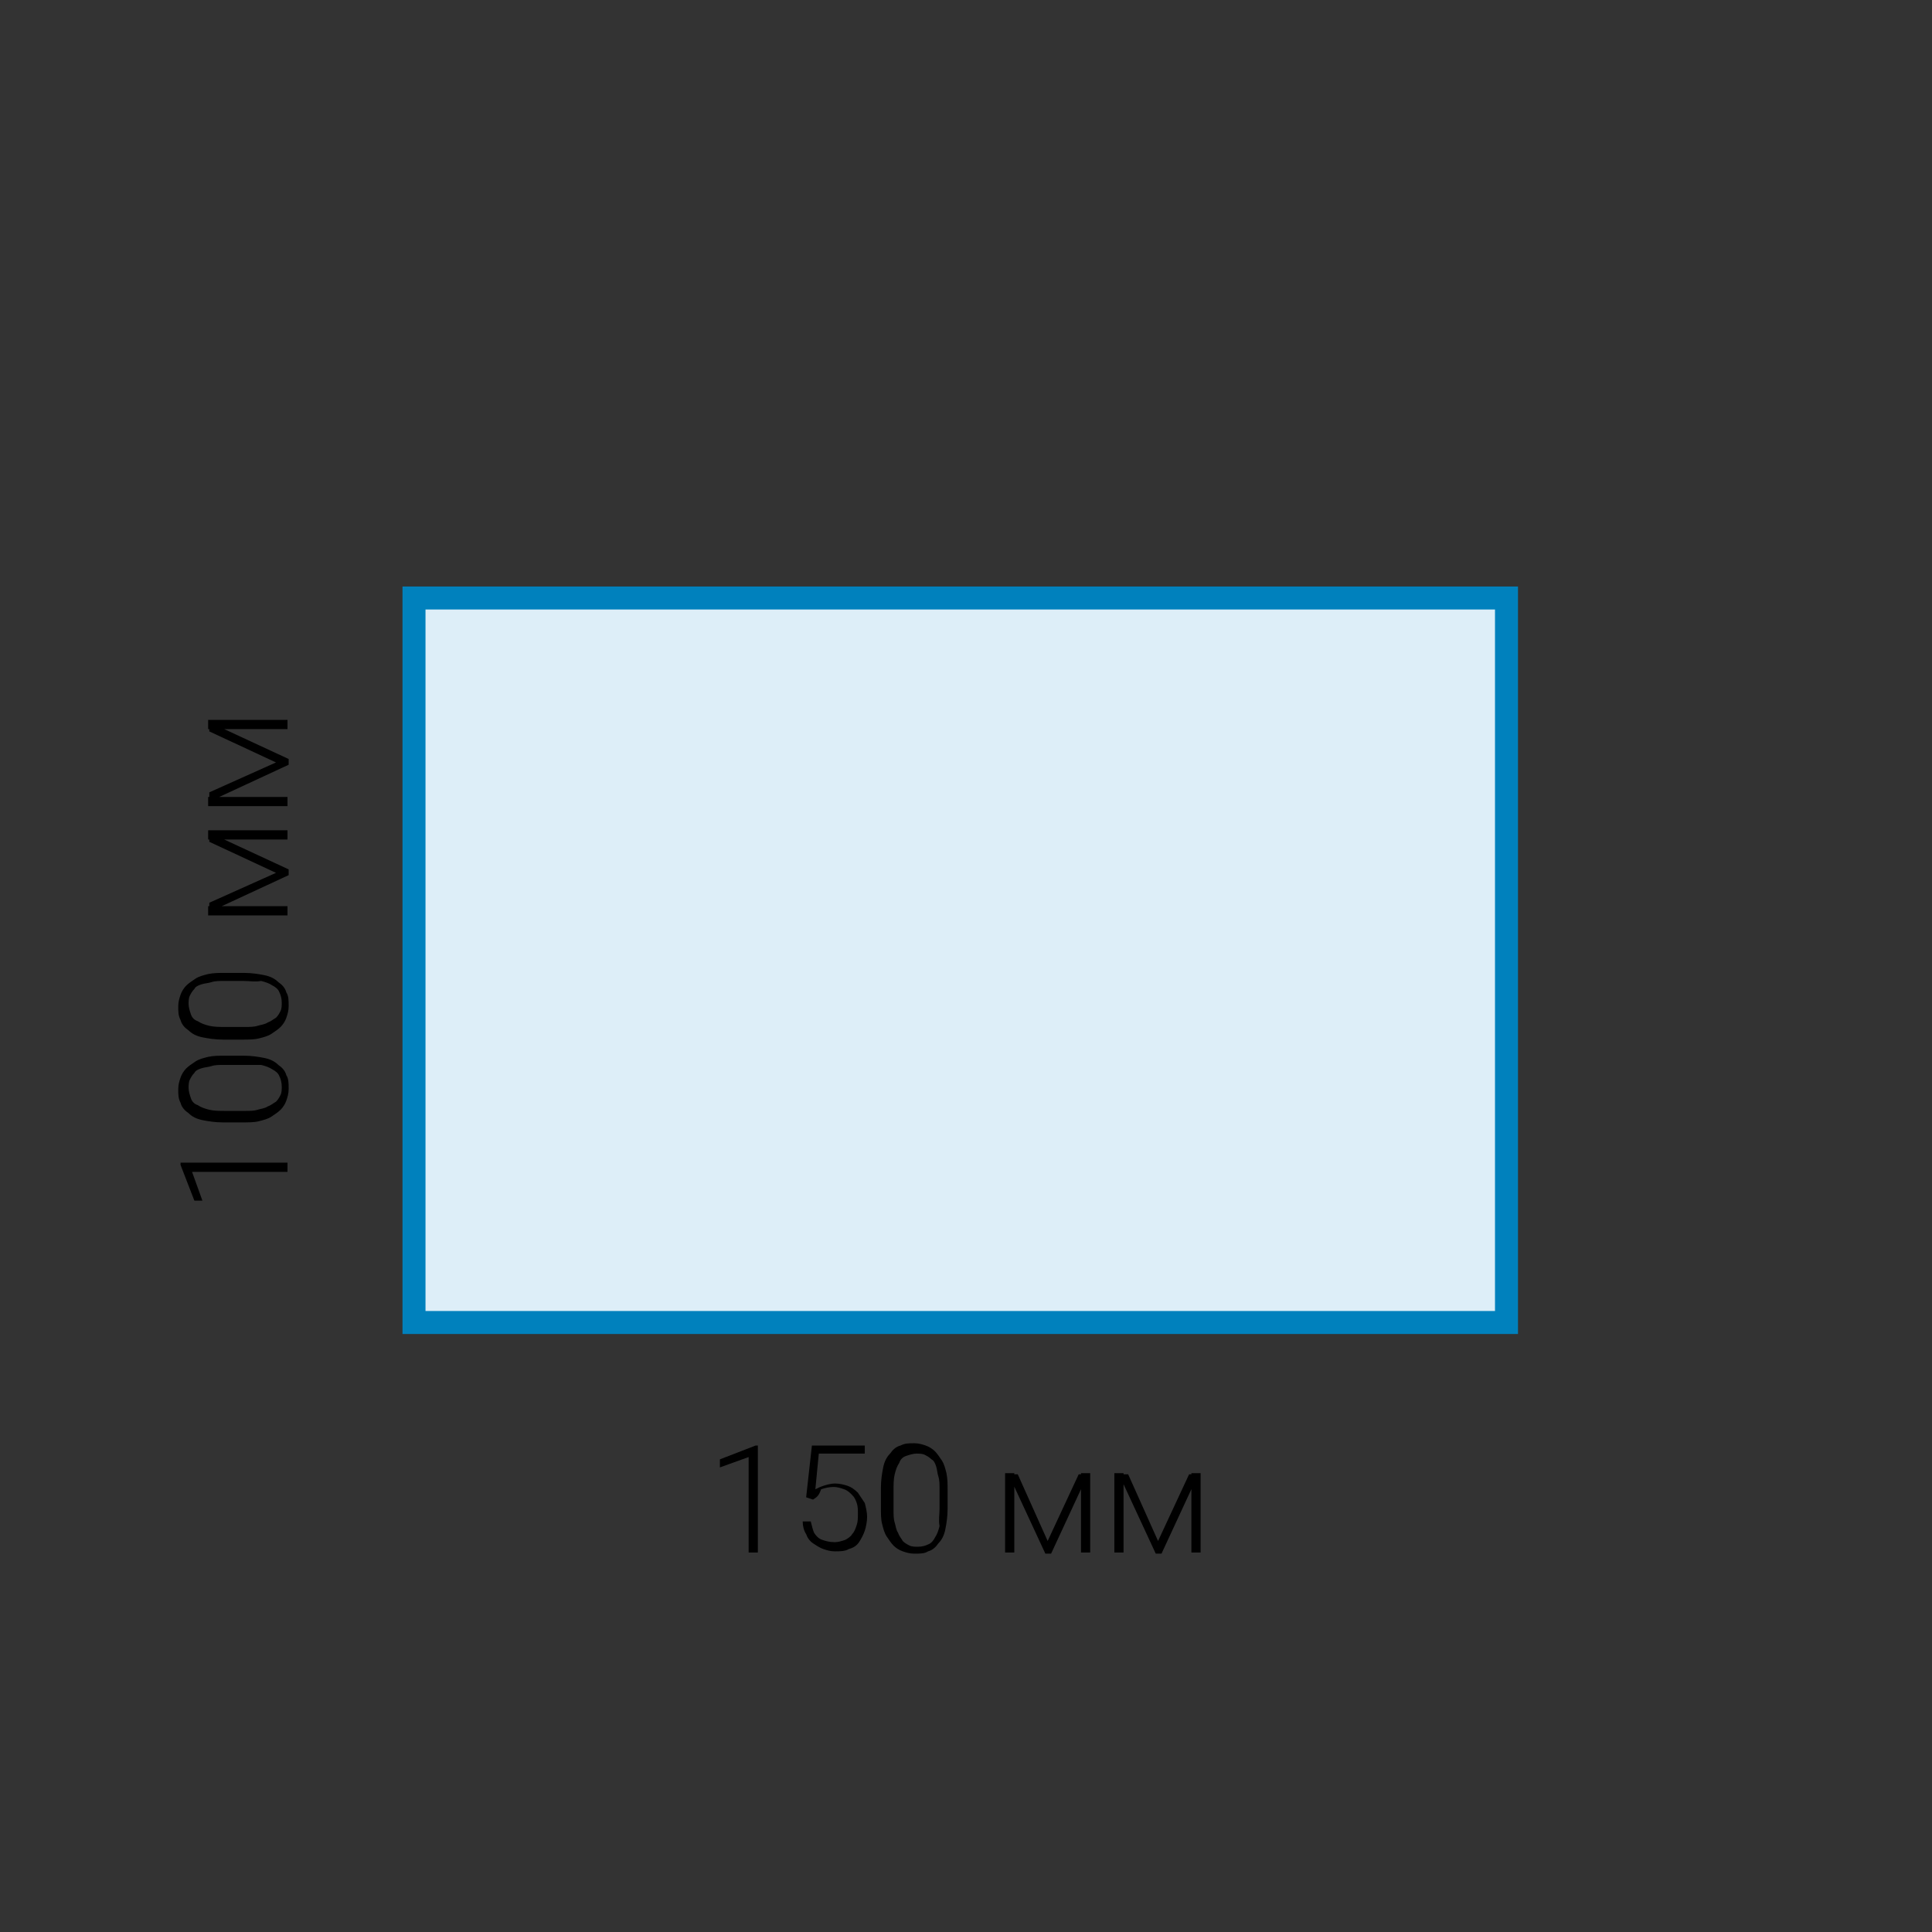
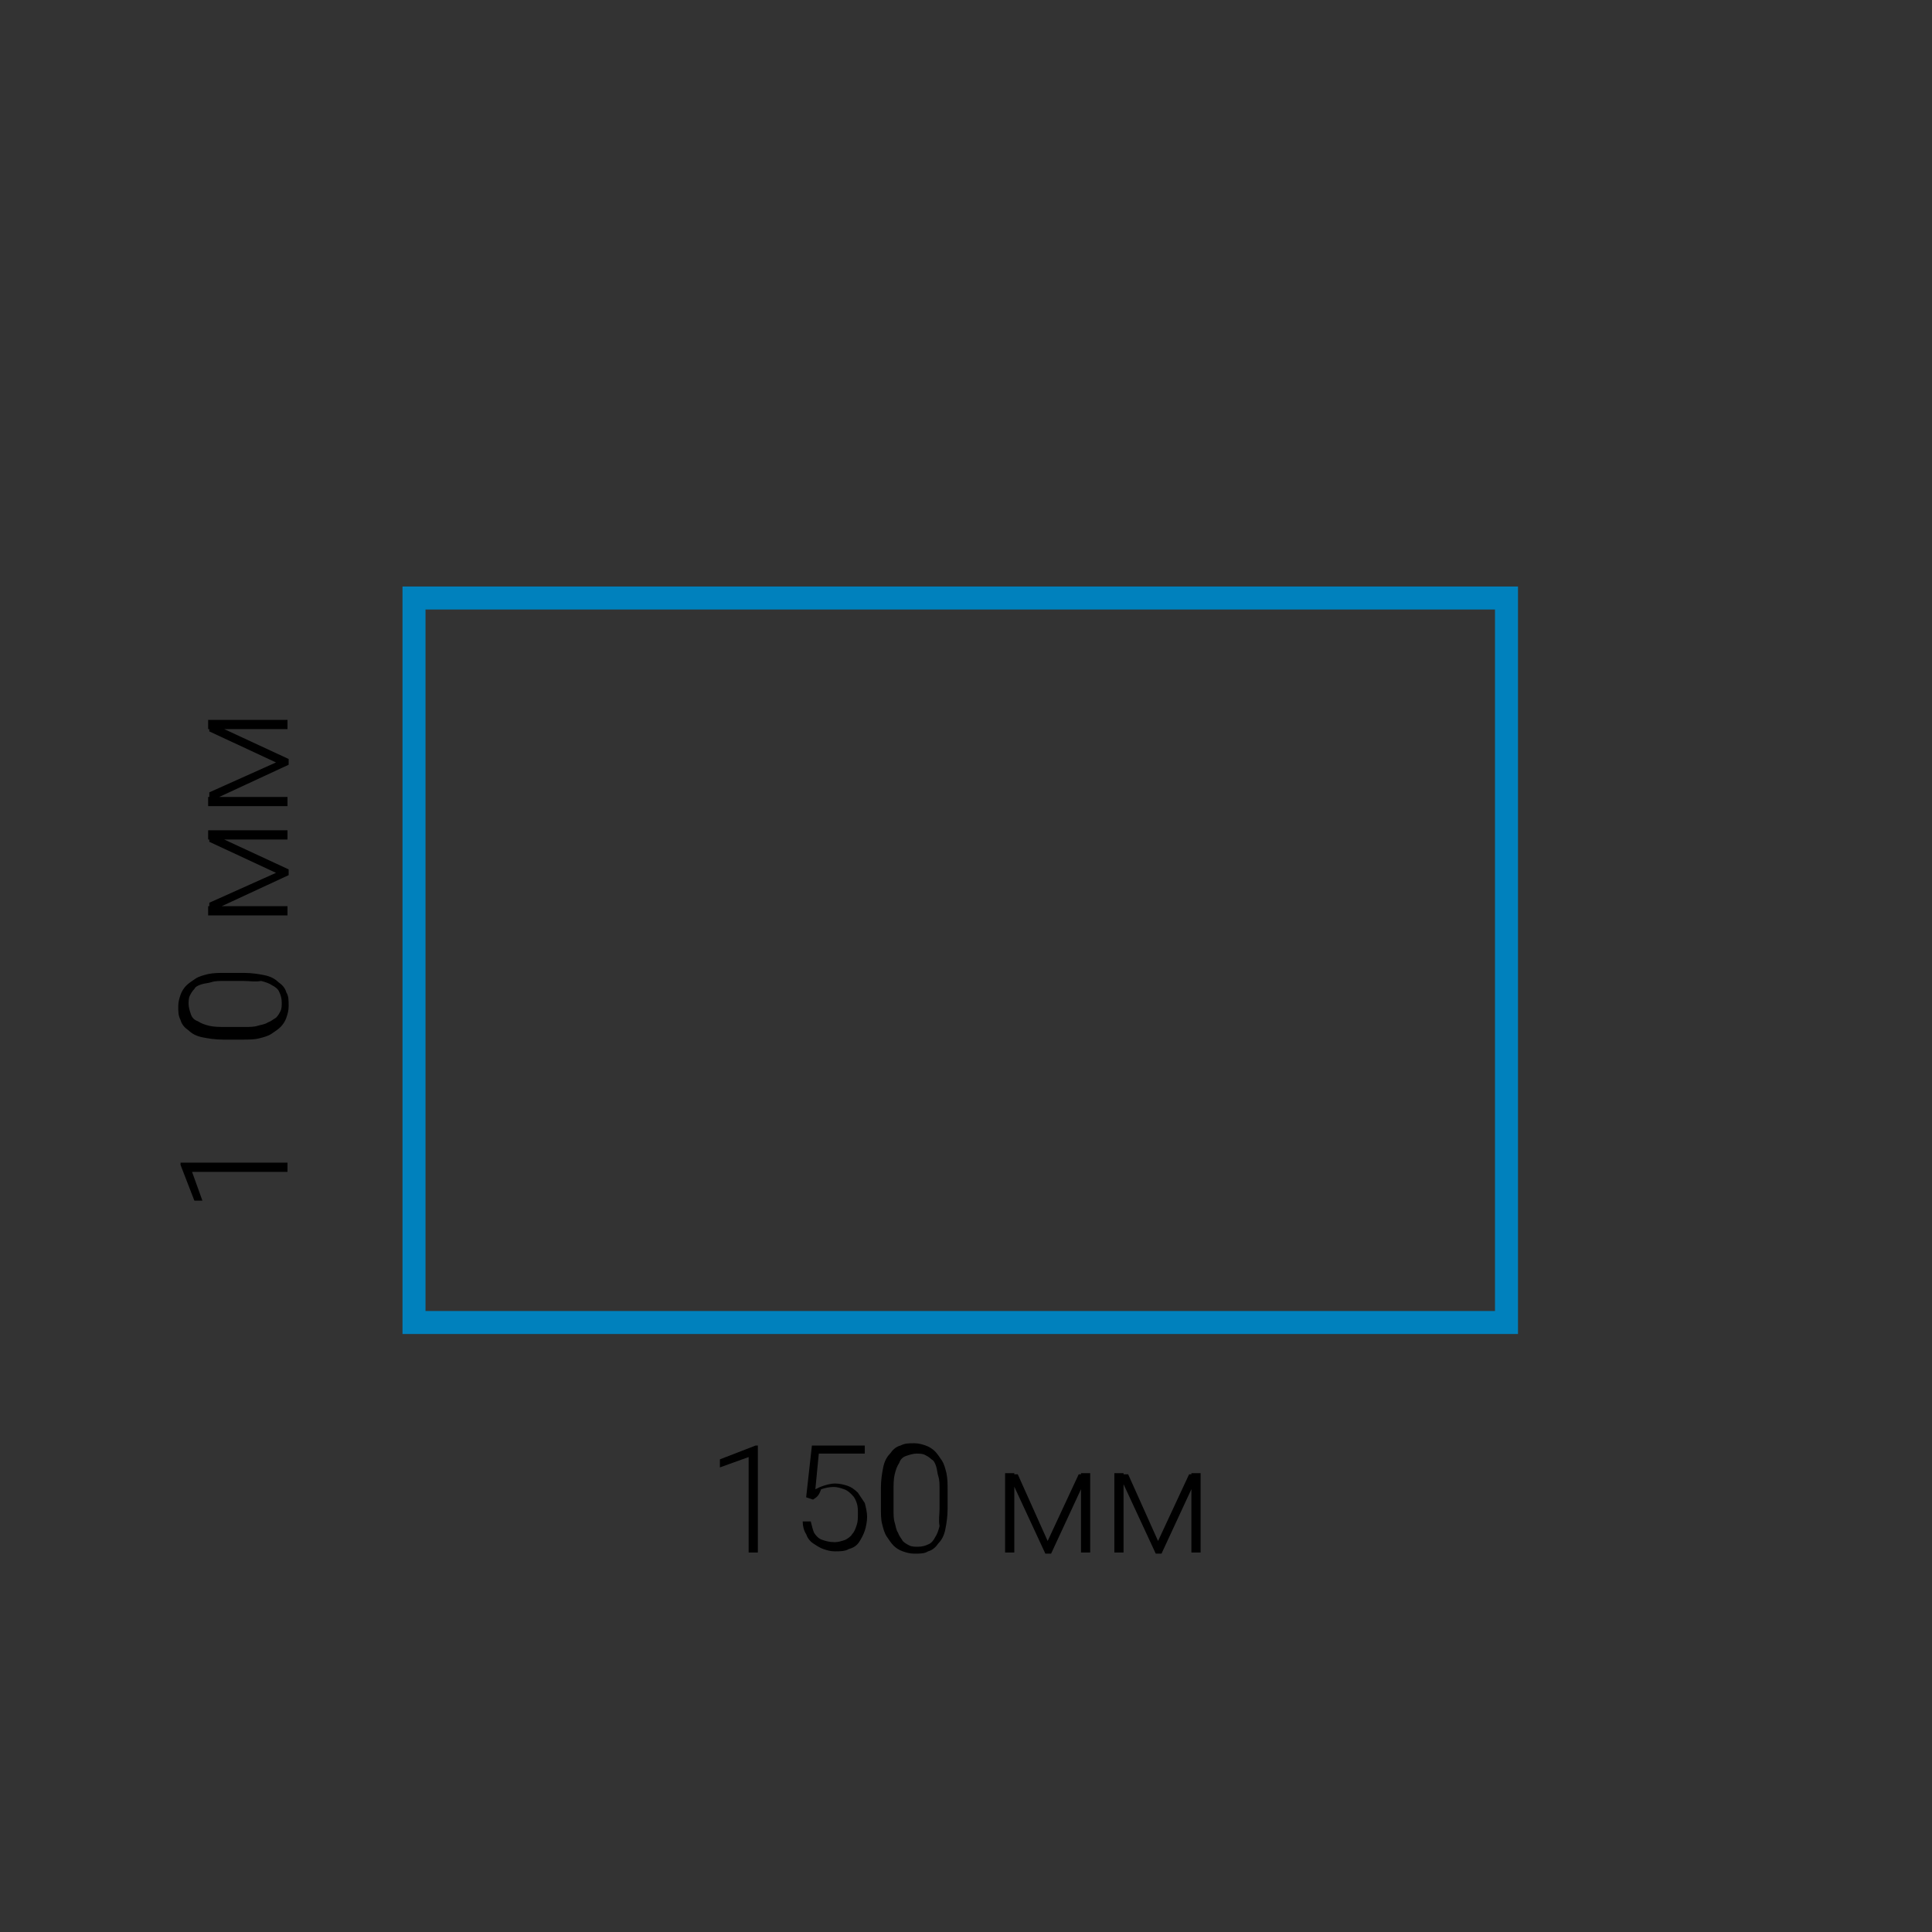
<svg xmlns="http://www.w3.org/2000/svg" version="1.1" id="Слой_1" x="0px" y="0px" viewBox="0 0 168 168" style="enable-background:new 0 0 168 168;" xml:space="preserve">
  <rect x="0" y="0" width="168" height="168" fill="#333333" stroke="none" />
  <style type="text/css">
	.st0{fill:#DDEEF8;}
	.st1{fill-rule:evenodd;clip-rule:evenodd;fill:#0081BD;}
</style>
-   <path class="st0" d="M131,115V52H36v63H131z" />
  <path class="st1" d="M132,51v65H35V51H132z M130,53H37v61h93V53z" />
  <g>
    <path d="M24,66.3l-5.8-2.7v-0.8l6.9,3.2v0.5l-6.9,3.2v-0.8L24,66.3z M18.1,69.3H25v0.8h-6.9V69.3z M25,63.4h-6.9v-0.8H25V63.4z" />
    <path d="M24,75.9l-5.8-2.7v-0.8l6.9,3.2v0.5l-6.9,3.2v-0.8L24,75.9z M18.1,78.8H25v0.8h-6.9V78.8z M25,73h-6.9v-0.8H25V73z" />
    <path d="M19.6,84.6h1.6c0.7,0,1.3,0.1,1.8,0.2c0.5,0.1,0.9,0.3,1.2,0.6c0.3,0.2,0.6,0.5,0.7,0.9c0.2,0.3,0.2,0.7,0.2,1.2   c0,0.4-0.1,0.7-0.2,1c-0.1,0.3-0.3,0.6-0.5,0.8c-0.2,0.2-0.5,0.4-0.8,0.6c-0.3,0.2-0.7,0.3-1.1,0.4c-0.4,0.1-0.9,0.1-1.5,0.1h-1.6   c-0.7,0-1.3-0.1-1.8-0.2c-0.5-0.1-0.9-0.3-1.2-0.6c-0.3-0.2-0.6-0.5-0.7-0.9c-0.2-0.4-0.2-0.7-0.2-1.2c0-0.4,0.1-0.7,0.2-1   c0.1-0.3,0.3-0.6,0.5-0.8c0.2-0.2,0.5-0.4,0.8-0.6c0.3-0.2,0.7-0.3,1.1-0.4C18.6,84.6,19,84.6,19.6,84.6z M21.2,85.3h-1.7   c-0.4,0-0.8,0-1.1,0.1c-0.3,0.1-0.6,0.1-0.9,0.2c-0.3,0.1-0.5,0.2-0.6,0.4c-0.2,0.2-0.3,0.4-0.4,0.6c-0.1,0.2-0.1,0.5-0.1,0.7   c0,0.3,0.1,0.6,0.2,0.9c0.1,0.3,0.3,0.5,0.6,0.6c0.3,0.2,0.6,0.3,1,0.4c0.4,0.1,0.9,0.1,1.4,0.1h1.7c0.4,0,0.8,0,1.1-0.1   c0.3-0.1,0.6-0.1,0.9-0.3c0.3-0.1,0.5-0.3,0.7-0.4c0.2-0.2,0.3-0.4,0.4-0.6c0.1-0.2,0.1-0.5,0.1-0.7c0-0.4-0.1-0.7-0.2-0.9   c-0.1-0.3-0.4-0.5-0.6-0.6c-0.3-0.2-0.6-0.3-1-0.4C22.2,85.4,21.7,85.3,21.2,85.3z" />
-     <path d="M19.6,91.8h1.6c0.7,0,1.3,0.1,1.8,0.2c0.5,0.1,0.9,0.3,1.2,0.6c0.3,0.2,0.6,0.5,0.7,0.9c0.2,0.3,0.2,0.7,0.2,1.2   c0,0.4-0.1,0.7-0.2,1c-0.1,0.3-0.3,0.6-0.5,0.8c-0.2,0.2-0.5,0.4-0.8,0.6c-0.3,0.2-0.7,0.3-1.1,0.4c-0.4,0.1-0.9,0.1-1.5,0.1h-1.6   c-0.7,0-1.3-0.1-1.8-0.2c-0.5-0.1-0.9-0.3-1.2-0.6c-0.3-0.2-0.6-0.5-0.7-0.9c-0.2-0.4-0.2-0.7-0.2-1.2c0-0.4,0.1-0.7,0.2-1   c0.1-0.3,0.3-0.6,0.5-0.8c0.2-0.2,0.5-0.4,0.8-0.6c0.3-0.2,0.7-0.3,1.1-0.4C18.6,91.8,19,91.8,19.6,91.8z M21.2,92.6h-1.7   c-0.4,0-0.8,0-1.1,0.1c-0.3,0.1-0.6,0.1-0.9,0.2c-0.3,0.1-0.5,0.2-0.6,0.4c-0.2,0.2-0.3,0.4-0.4,0.6c-0.1,0.2-0.1,0.5-0.1,0.7   c0,0.3,0.1,0.6,0.2,0.9c0.1,0.3,0.3,0.5,0.6,0.6c0.3,0.2,0.6,0.3,1,0.4c0.4,0.1,0.9,0.1,1.4,0.1h1.7c0.4,0,0.8,0,1.1-0.1   c0.3-0.1,0.6-0.1,0.9-0.3c0.3-0.1,0.5-0.3,0.7-0.4c0.2-0.2,0.3-0.4,0.4-0.6c0.1-0.2,0.1-0.5,0.1-0.7c0-0.4-0.1-0.7-0.2-0.9   c-0.1-0.3-0.4-0.5-0.6-0.6c-0.3-0.2-0.6-0.3-1-0.4C22.2,92.6,21.7,92.6,21.2,92.6z" />
    <path d="M15.7,101.1H25v0.8h-8.3l0.9,2.5h-0.7l-1.2-3.1V101.1z" />
  </g>
  <g>
    <path d="M100.7,134l2.7-5.8h0.8l-3.2,6.9h-0.5l-3.2-6.9h0.8L100.7,134z M97.7,128.1v6.9h-0.8v-6.9H97.7z M103.6,135v-6.9h0.8v6.9   H103.6z" />
    <path d="M91.1,134l2.7-5.8h0.8l-3.2,6.9h-0.5l-3.2-6.9h0.8L91.1,134z M88.2,128.1v6.9h-0.8v-6.9H88.2z M94,135v-6.9h0.8v6.9H94z" />
    <path d="M82.4,129.6v1.6c0,0.7-0.1,1.3-0.2,1.8c-0.1,0.5-0.3,0.9-0.6,1.2c-0.2,0.3-0.5,0.6-0.9,0.7c-0.3,0.2-0.7,0.2-1.2,0.2   c-0.4,0-0.7-0.1-1-0.2c-0.3-0.1-0.6-0.3-0.8-0.5c-0.2-0.2-0.4-0.5-0.6-0.8c-0.2-0.3-0.3-0.7-0.4-1.1c-0.1-0.4-0.1-0.9-0.1-1.5v-1.6   c0-0.7,0.1-1.3,0.2-1.8c0.1-0.5,0.3-0.9,0.6-1.2c0.2-0.3,0.5-0.6,0.9-0.7c0.4-0.2,0.7-0.2,1.2-0.2c0.4,0,0.7,0.1,1,0.2   c0.3,0.1,0.6,0.3,0.8,0.5c0.2,0.2,0.4,0.5,0.6,0.8c0.2,0.3,0.3,0.7,0.4,1.1C82.4,128.6,82.4,129,82.4,129.6z M81.7,131.2v-1.7   c0-0.4,0-0.8-0.1-1.1c-0.1-0.3-0.1-0.6-0.2-0.9c-0.1-0.3-0.2-0.5-0.4-0.6c-0.2-0.2-0.4-0.3-0.6-0.4c-0.2-0.1-0.5-0.1-0.7-0.1   c-0.3,0-0.6,0.1-0.9,0.2c-0.3,0.1-0.5,0.3-0.6,0.6c-0.2,0.3-0.3,0.6-0.4,1c-0.1,0.4-0.1,0.9-0.1,1.4v1.7c0,0.4,0,0.8,0.1,1.1   c0.1,0.3,0.1,0.6,0.3,0.9c0.1,0.3,0.3,0.5,0.4,0.7c0.2,0.2,0.4,0.3,0.6,0.4c0.2,0.1,0.5,0.1,0.7,0.1c0.4,0,0.7-0.1,0.9-0.2   c0.3-0.1,0.5-0.4,0.6-0.6c0.2-0.3,0.3-0.6,0.4-1C81.6,132.2,81.7,131.7,81.7,131.2z" />
    <path d="M70.7,130.4l-0.6-0.2l0.5-4.5h4.6v0.7h-4l-0.3,3.1c0.2-0.1,0.4-0.2,0.7-0.3c0.3-0.1,0.7-0.2,1-0.2c0.4,0,0.8,0.1,1.1,0.2   c0.3,0.1,0.6,0.3,0.9,0.6c0.2,0.3,0.4,0.6,0.6,0.9c0.1,0.4,0.2,0.8,0.2,1.2c0,0.4-0.1,0.9-0.2,1.2s-0.3,0.7-0.5,1   c-0.2,0.3-0.5,0.5-0.9,0.6c-0.3,0.2-0.8,0.2-1.2,0.2c-0.4,0-0.7-0.1-1-0.2c-0.3-0.1-0.6-0.3-0.9-0.5c-0.3-0.2-0.5-0.5-0.6-0.8   c-0.2-0.3-0.3-0.7-0.3-1.1h0.7c0.1,0.4,0.2,0.8,0.3,1c0.2,0.3,0.4,0.5,0.7,0.6c0.3,0.1,0.6,0.2,1.1,0.2c0.3,0,0.6-0.1,0.9-0.2   c0.2-0.1,0.5-0.3,0.6-0.5c0.2-0.2,0.3-0.5,0.4-0.8c0.1-0.3,0.1-0.6,0.1-1c0-0.3,0-0.6-0.1-0.9c-0.1-0.3-0.2-0.5-0.4-0.7   c-0.2-0.2-0.4-0.4-0.7-0.5c-0.3-0.1-0.6-0.2-0.9-0.2c-0.4,0-0.8,0.1-1.1,0.2C71.2,130.1,71,130.2,70.7,130.4z" />
    <path d="M65.9,125.7v9.3h-0.8v-8.3l-2.5,0.9v-0.7l3.1-1.2H65.9z" />
  </g>
</svg>